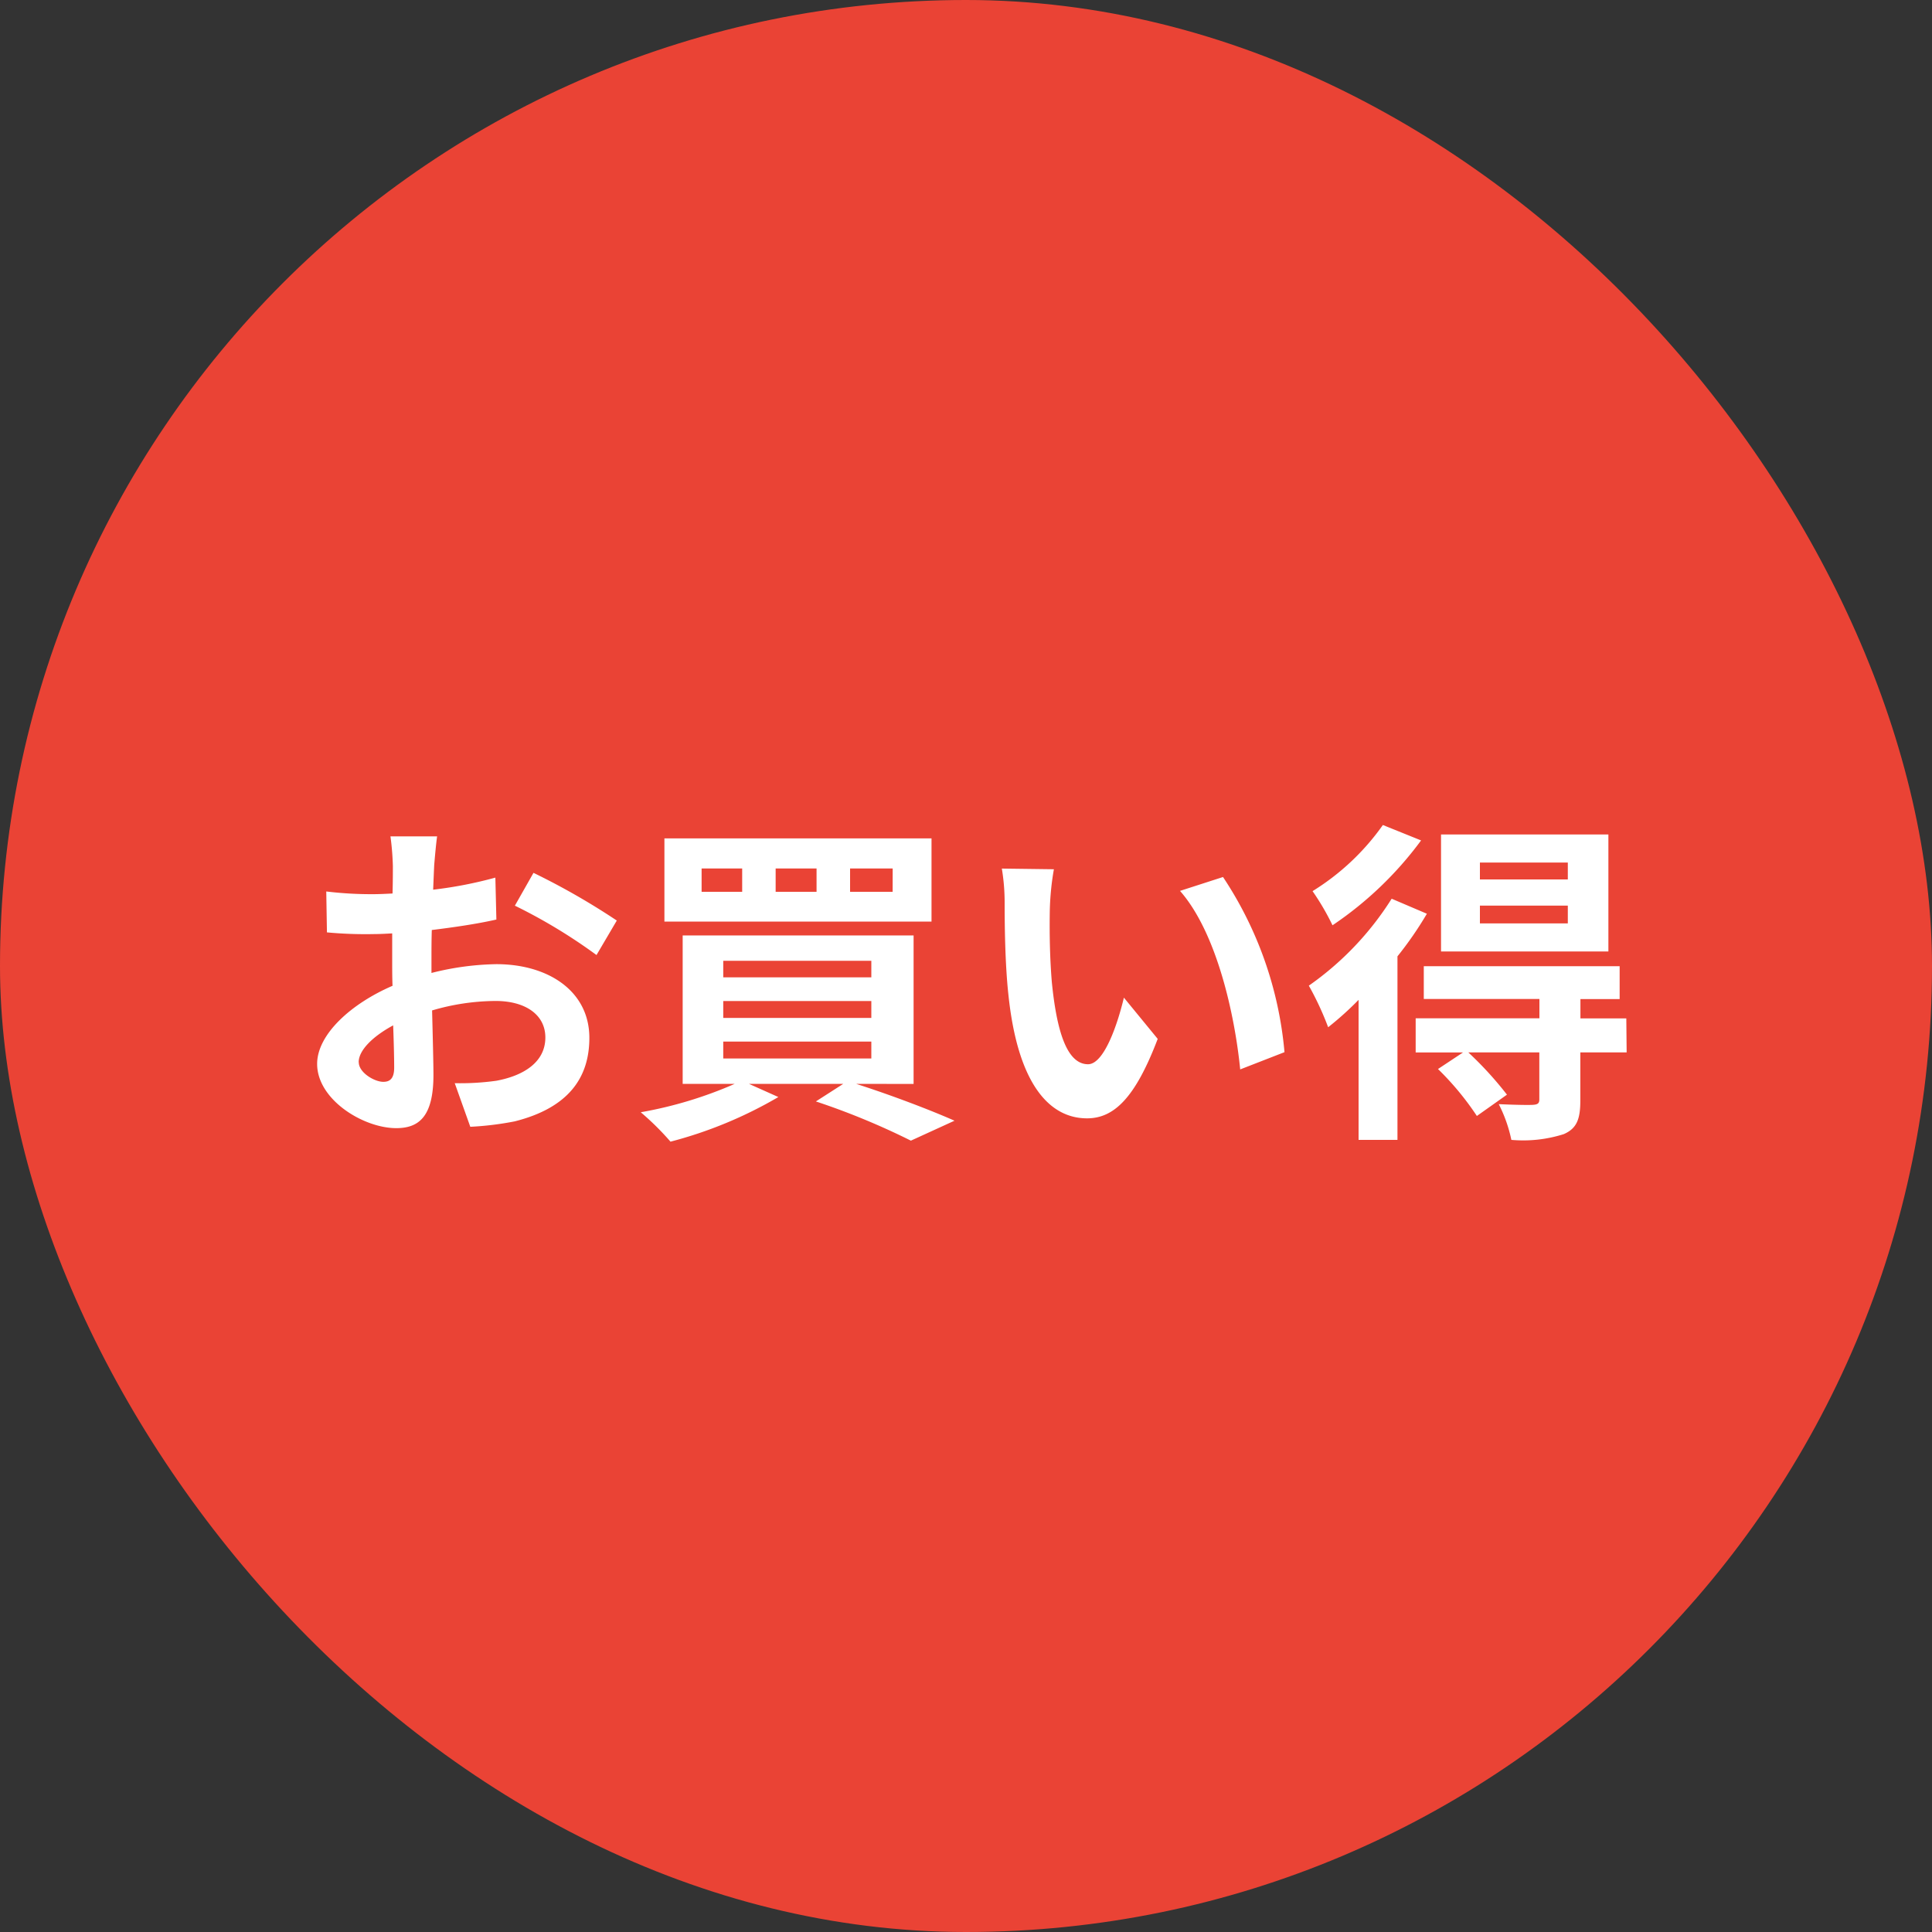
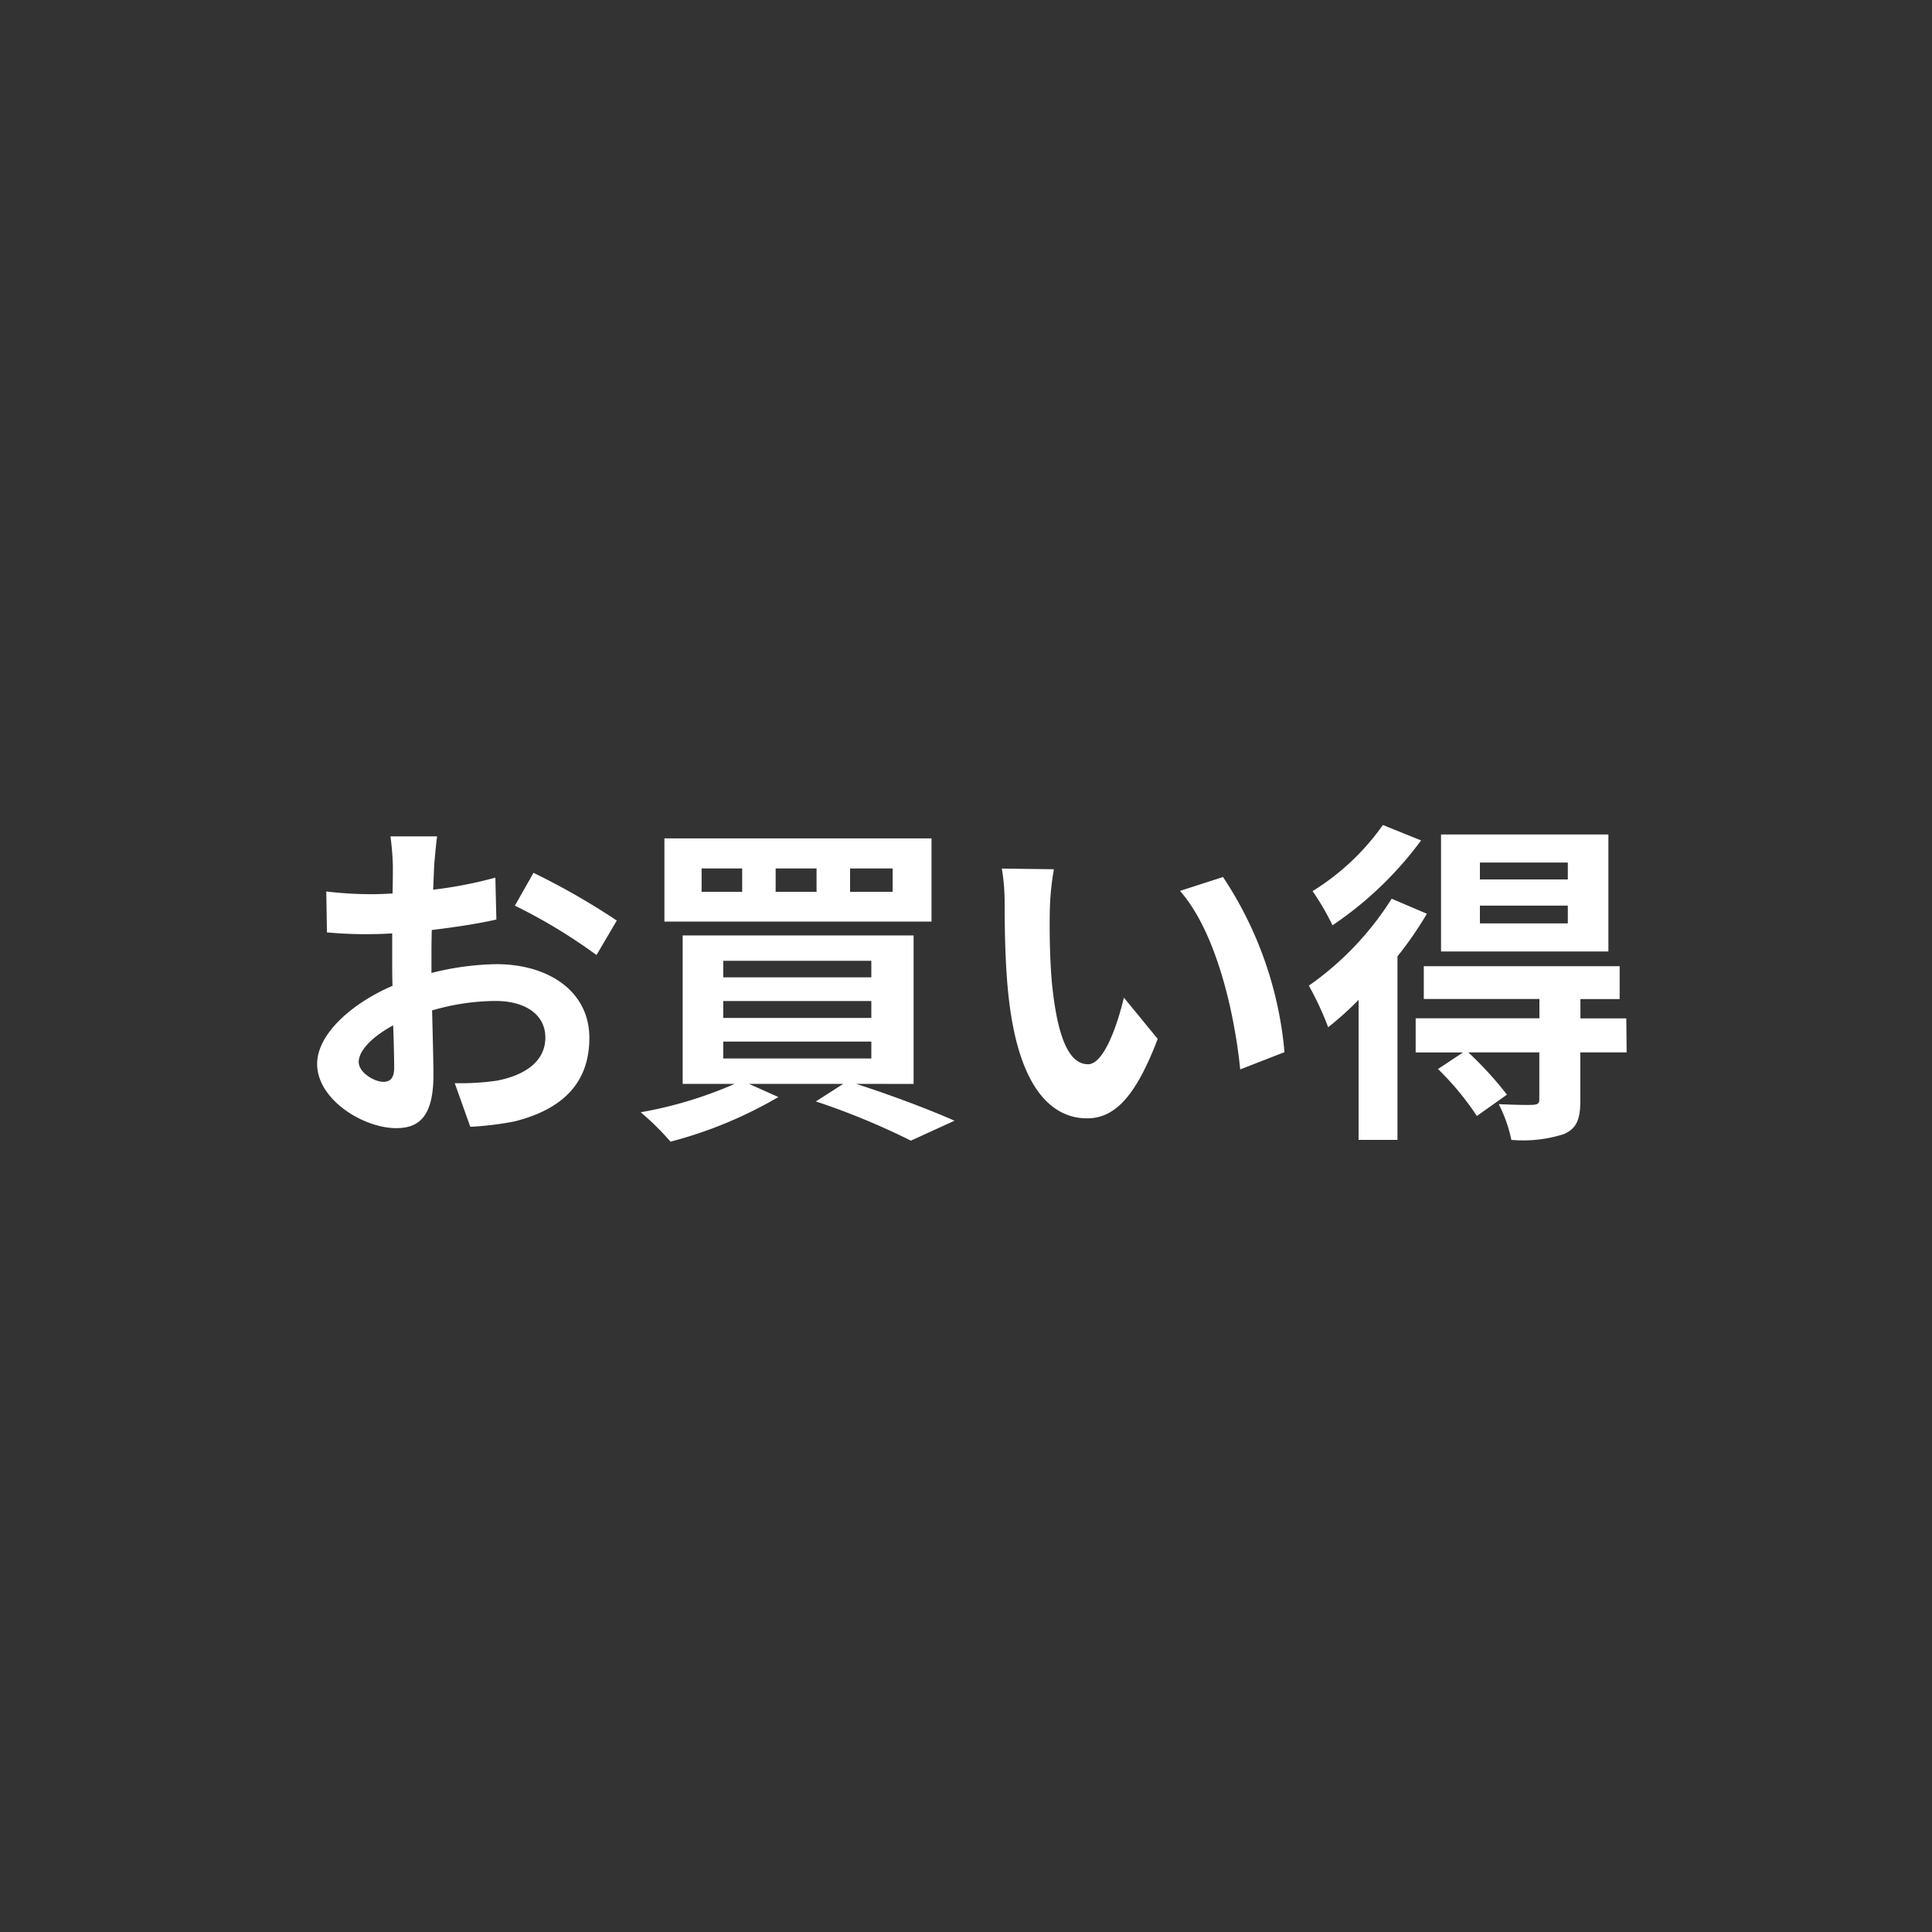
<svg xmlns="http://www.w3.org/2000/svg" width="80" height="80" viewBox="0 0 80 80">
  <rect x="0" y="0" width="80" height="80" fill="#333333" stroke="none" />
  <defs>
    <style>.a{fill:#ea4335;}.b{fill:#fff;}</style>
  </defs>
  <g transform="translate(-380 -5058)">
-     <rect class="a" width="80" height="80" rx="40" transform="translate(380 5058)" />
    <path class="b" d="M-21.9-11.368h-1.932a11.267,11.267,0,0,1,.1,1.232c0,.238,0,.644-.014,1.134-.28.014-.56.028-.812.028a15.524,15.524,0,0,1-1.932-.112l.028,1.694a17.164,17.164,0,0,0,1.96.07c.224,0,.476-.014.742-.028v1.176c0,.322,0,.658.014.994-1.722.742-3.122,2.016-3.122,3.234,0,1.484,1.918,2.66,3.276,2.66.924,0,1.54-.462,1.54-2.2,0-.476-.028-1.568-.056-2.674a9.439,9.439,0,0,1,2.632-.392c1.218,0,2.058.56,2.058,1.512,0,1.022-.9,1.582-2.03,1.792a10.78,10.78,0,0,1-1.722.1l.644,1.806A12.818,12.818,0,0,0-18.69.434c2.226-.56,3.094-1.806,3.094-3.458,0-1.932-1.694-3.052-3.85-3.052a11.6,11.6,0,0,0-2.688.364V-6.23c0-.406,0-.84.014-1.26.91-.112,1.876-.252,2.674-.434l-.042-1.736a17.146,17.146,0,0,1-2.576.5c.014-.35.028-.686.042-.994C-21.994-10.514-21.938-11.116-21.9-11.368Zm3.99,1.512-.77,1.358A22.275,22.275,0,0,1-15.3-6.454l.84-1.428A29.255,29.255,0,0,0-17.906-9.856Zm-7.238,7.84c0-.49.574-1.064,1.428-1.526.028.756.042,1.4.042,1.75,0,.476-.2.588-.448.588C-24.486-1.2-25.144-1.582-25.144-2.016ZM-3.038-9.072H-4.8v-.966h1.764Zm-3.15,0H-7.882v-.966h1.694Zm-3.08,0h-1.68v-.966h1.68Zm7.84-2.212h-11.06V-7.84h11.06ZM-10.052-2.87H-3.92v.7h-6.132Zm0-1.68H-3.92v.7h-6.132Zm0-1.666H-3.92v.686h-6.132Zm7.882,5.1V-7.266h-9.562V-1.12h2.156A17.029,17.029,0,0,1-13.468.056a11.253,11.253,0,0,1,1.232,1.218A17.639,17.639,0,0,0-7.77-.574L-8.988-1.12h3.906l-1.134.728A29.959,29.959,0,0,1-2.282,1.232L-.476.406c-.98-.434-2.59-1.05-4.074-1.526Zm5.81-8.89-2.156-.028A8.51,8.51,0,0,1,1.6-8.61c0,.854.014,2.492.154,3.78C2.142-1.078,3.472.308,5.012.308c1.12,0,2-.854,2.926-3.29L6.538-4.69c-.266,1.12-.826,2.758-1.484,2.758-.882,0-1.3-1.386-1.5-3.4-.084-1.008-.1-2.058-.084-2.968A11.327,11.327,0,0,1,3.64-10.01Zm7,.322-1.778.574c1.526,1.736,2.268,5.138,2.492,7.392l1.834-.714A15.556,15.556,0,0,0,10.64-9.688Zm14.28.1H21.28v-.7h3.64Zm0,1.82H21.28V-8.5h3.64Zm1.68-3.682H19.67v4.844H26.6Zm-9.338-.392A9.986,9.986,0,0,1,14.35-9.1a10.331,10.331,0,0,1,.826,1.414A14.822,14.822,0,0,0,18.844-11.2Zm.364,3.052a12.567,12.567,0,0,1-3.43,3.6,12.424,12.424,0,0,1,.8,1.722,13.152,13.152,0,0,0,1.26-1.134V1.2h1.61V-6.4a14.783,14.783,0,0,0,1.218-1.764Zm9.716,4.956h-1.9v-.8h1.624V-5.992H18.956v1.358h4.788v.8H18.62v1.414h1.96l-1.036.686A11.793,11.793,0,0,1,21.154.21L22.4-.672a14.72,14.72,0,0,0-1.6-1.75h2.94V-.476c0,.154-.056.21-.252.224s-.84,0-1.428-.028A5.85,5.85,0,0,1,22.582,1.2a5.542,5.542,0,0,0,2.17-.238c.546-.238.686-.63.686-1.4V-2.422h1.918Z" transform="translate(420 5104)" />
  </g>
</svg>